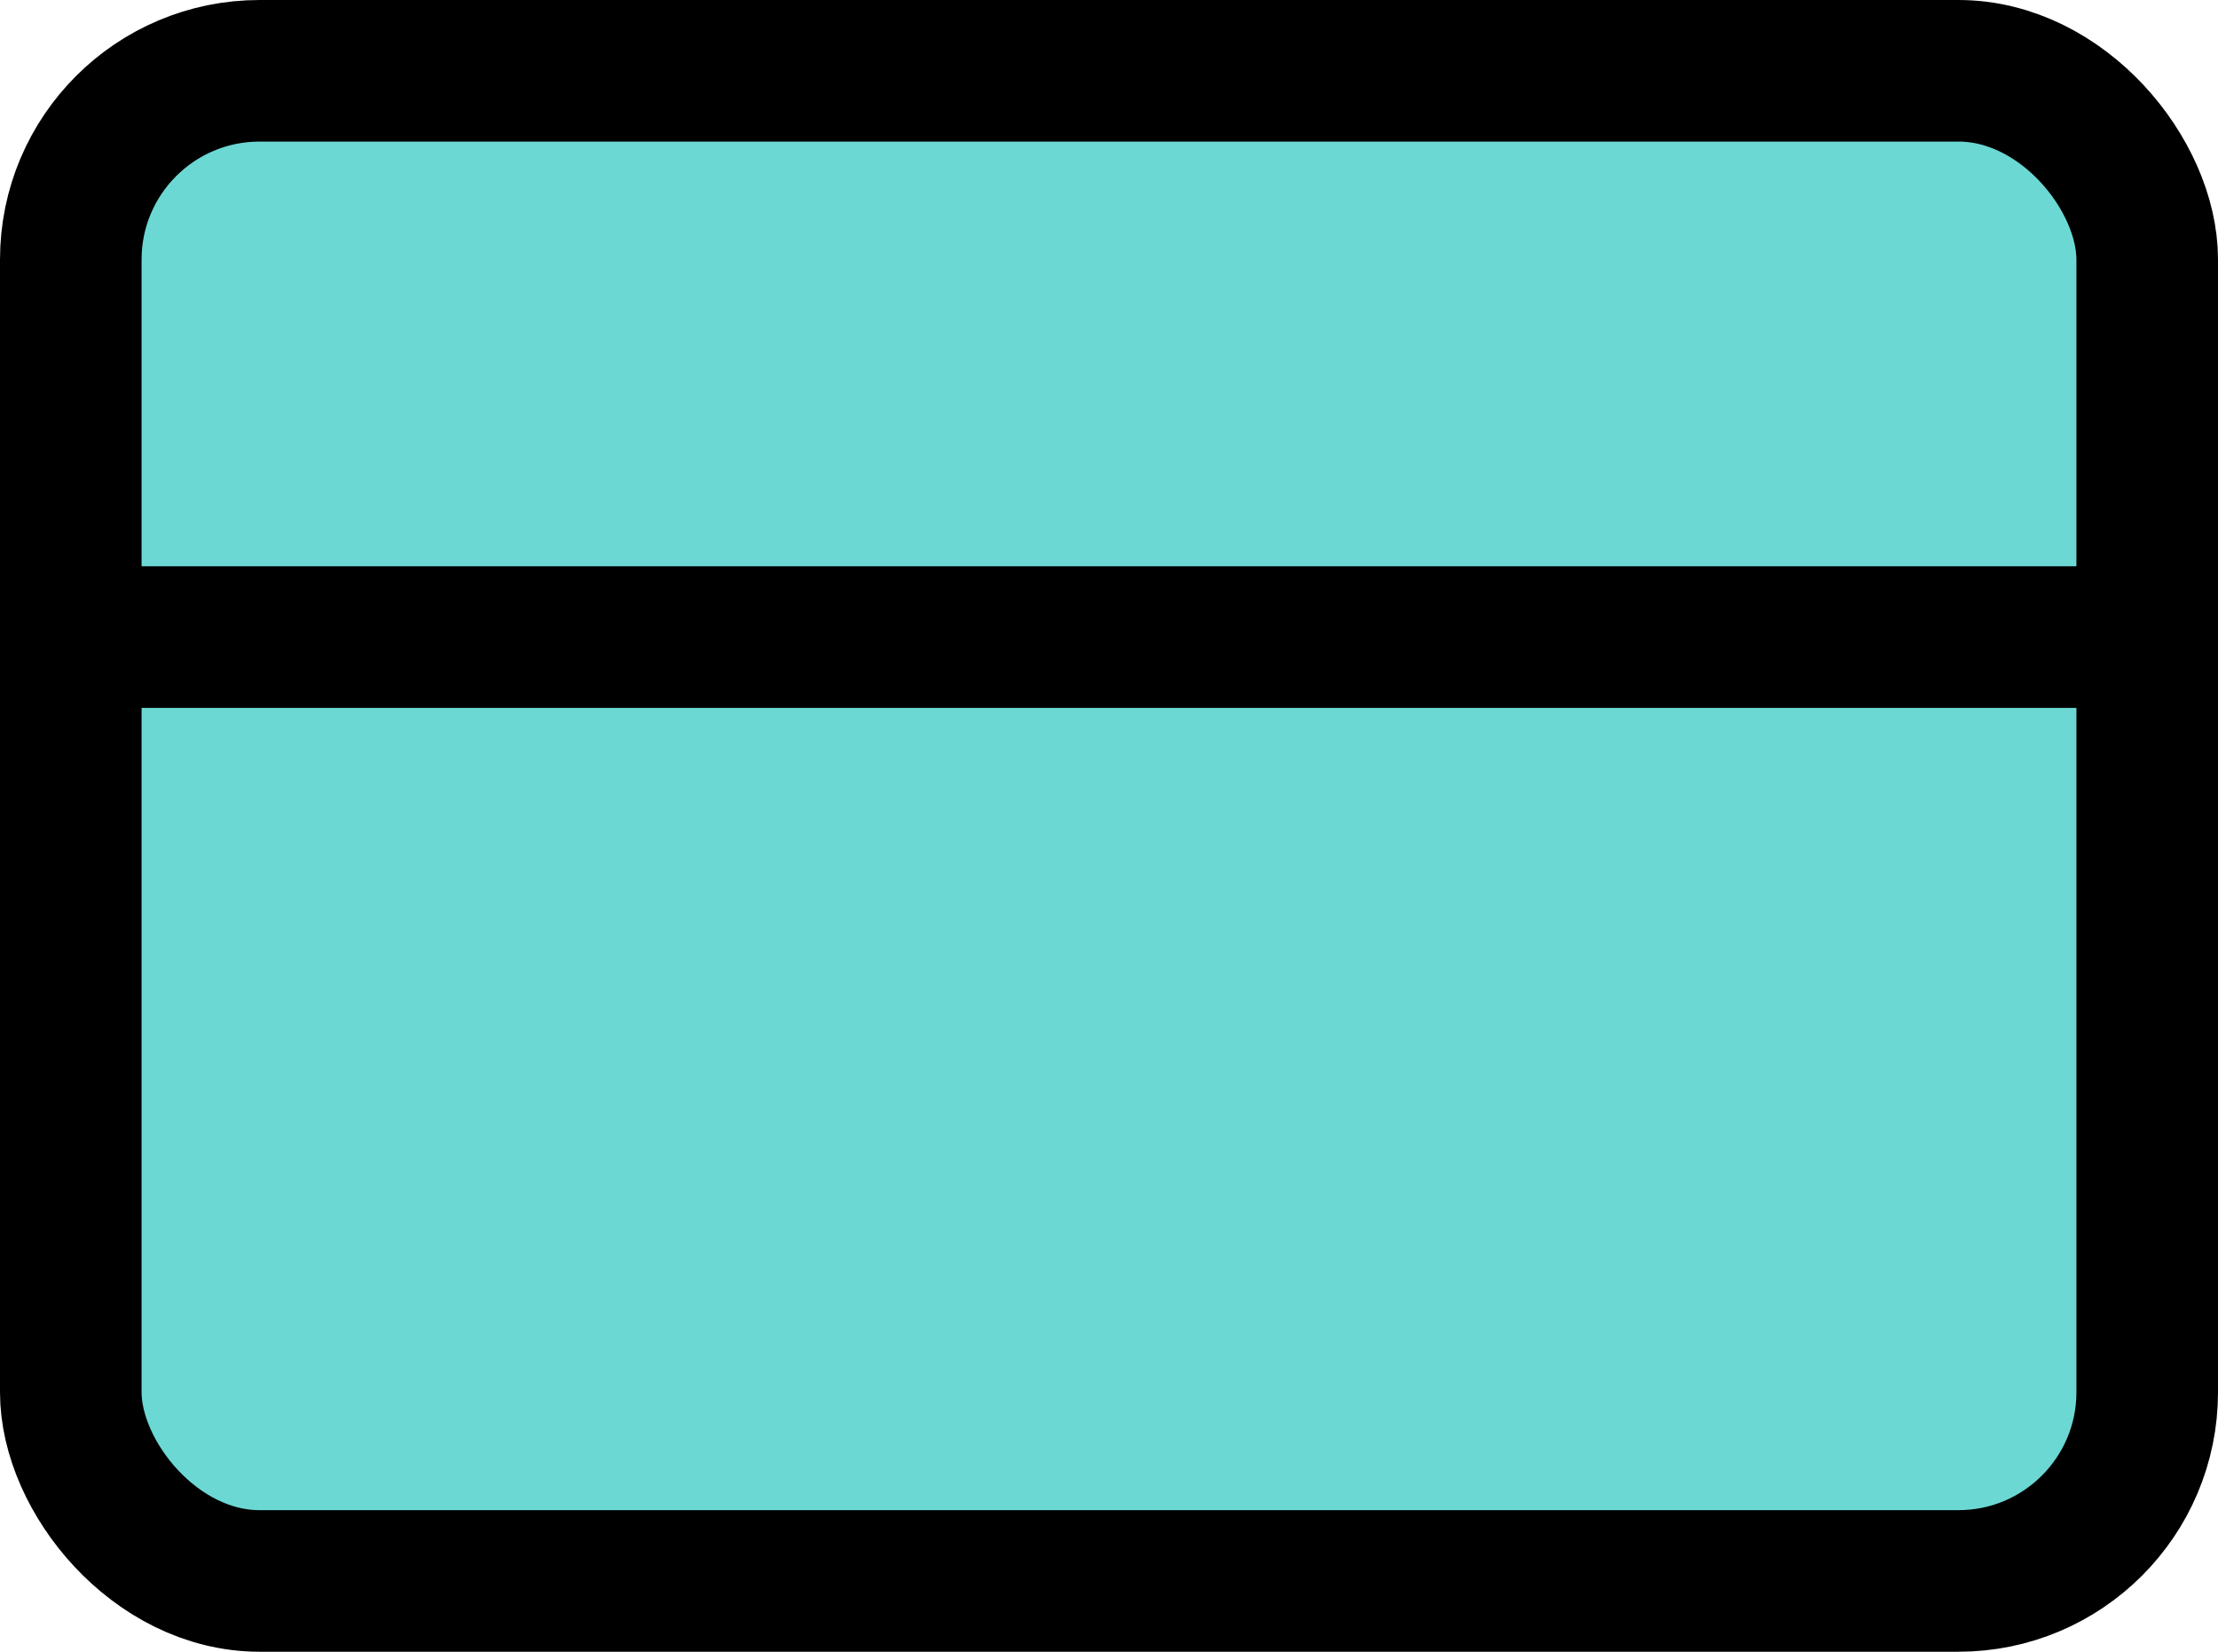
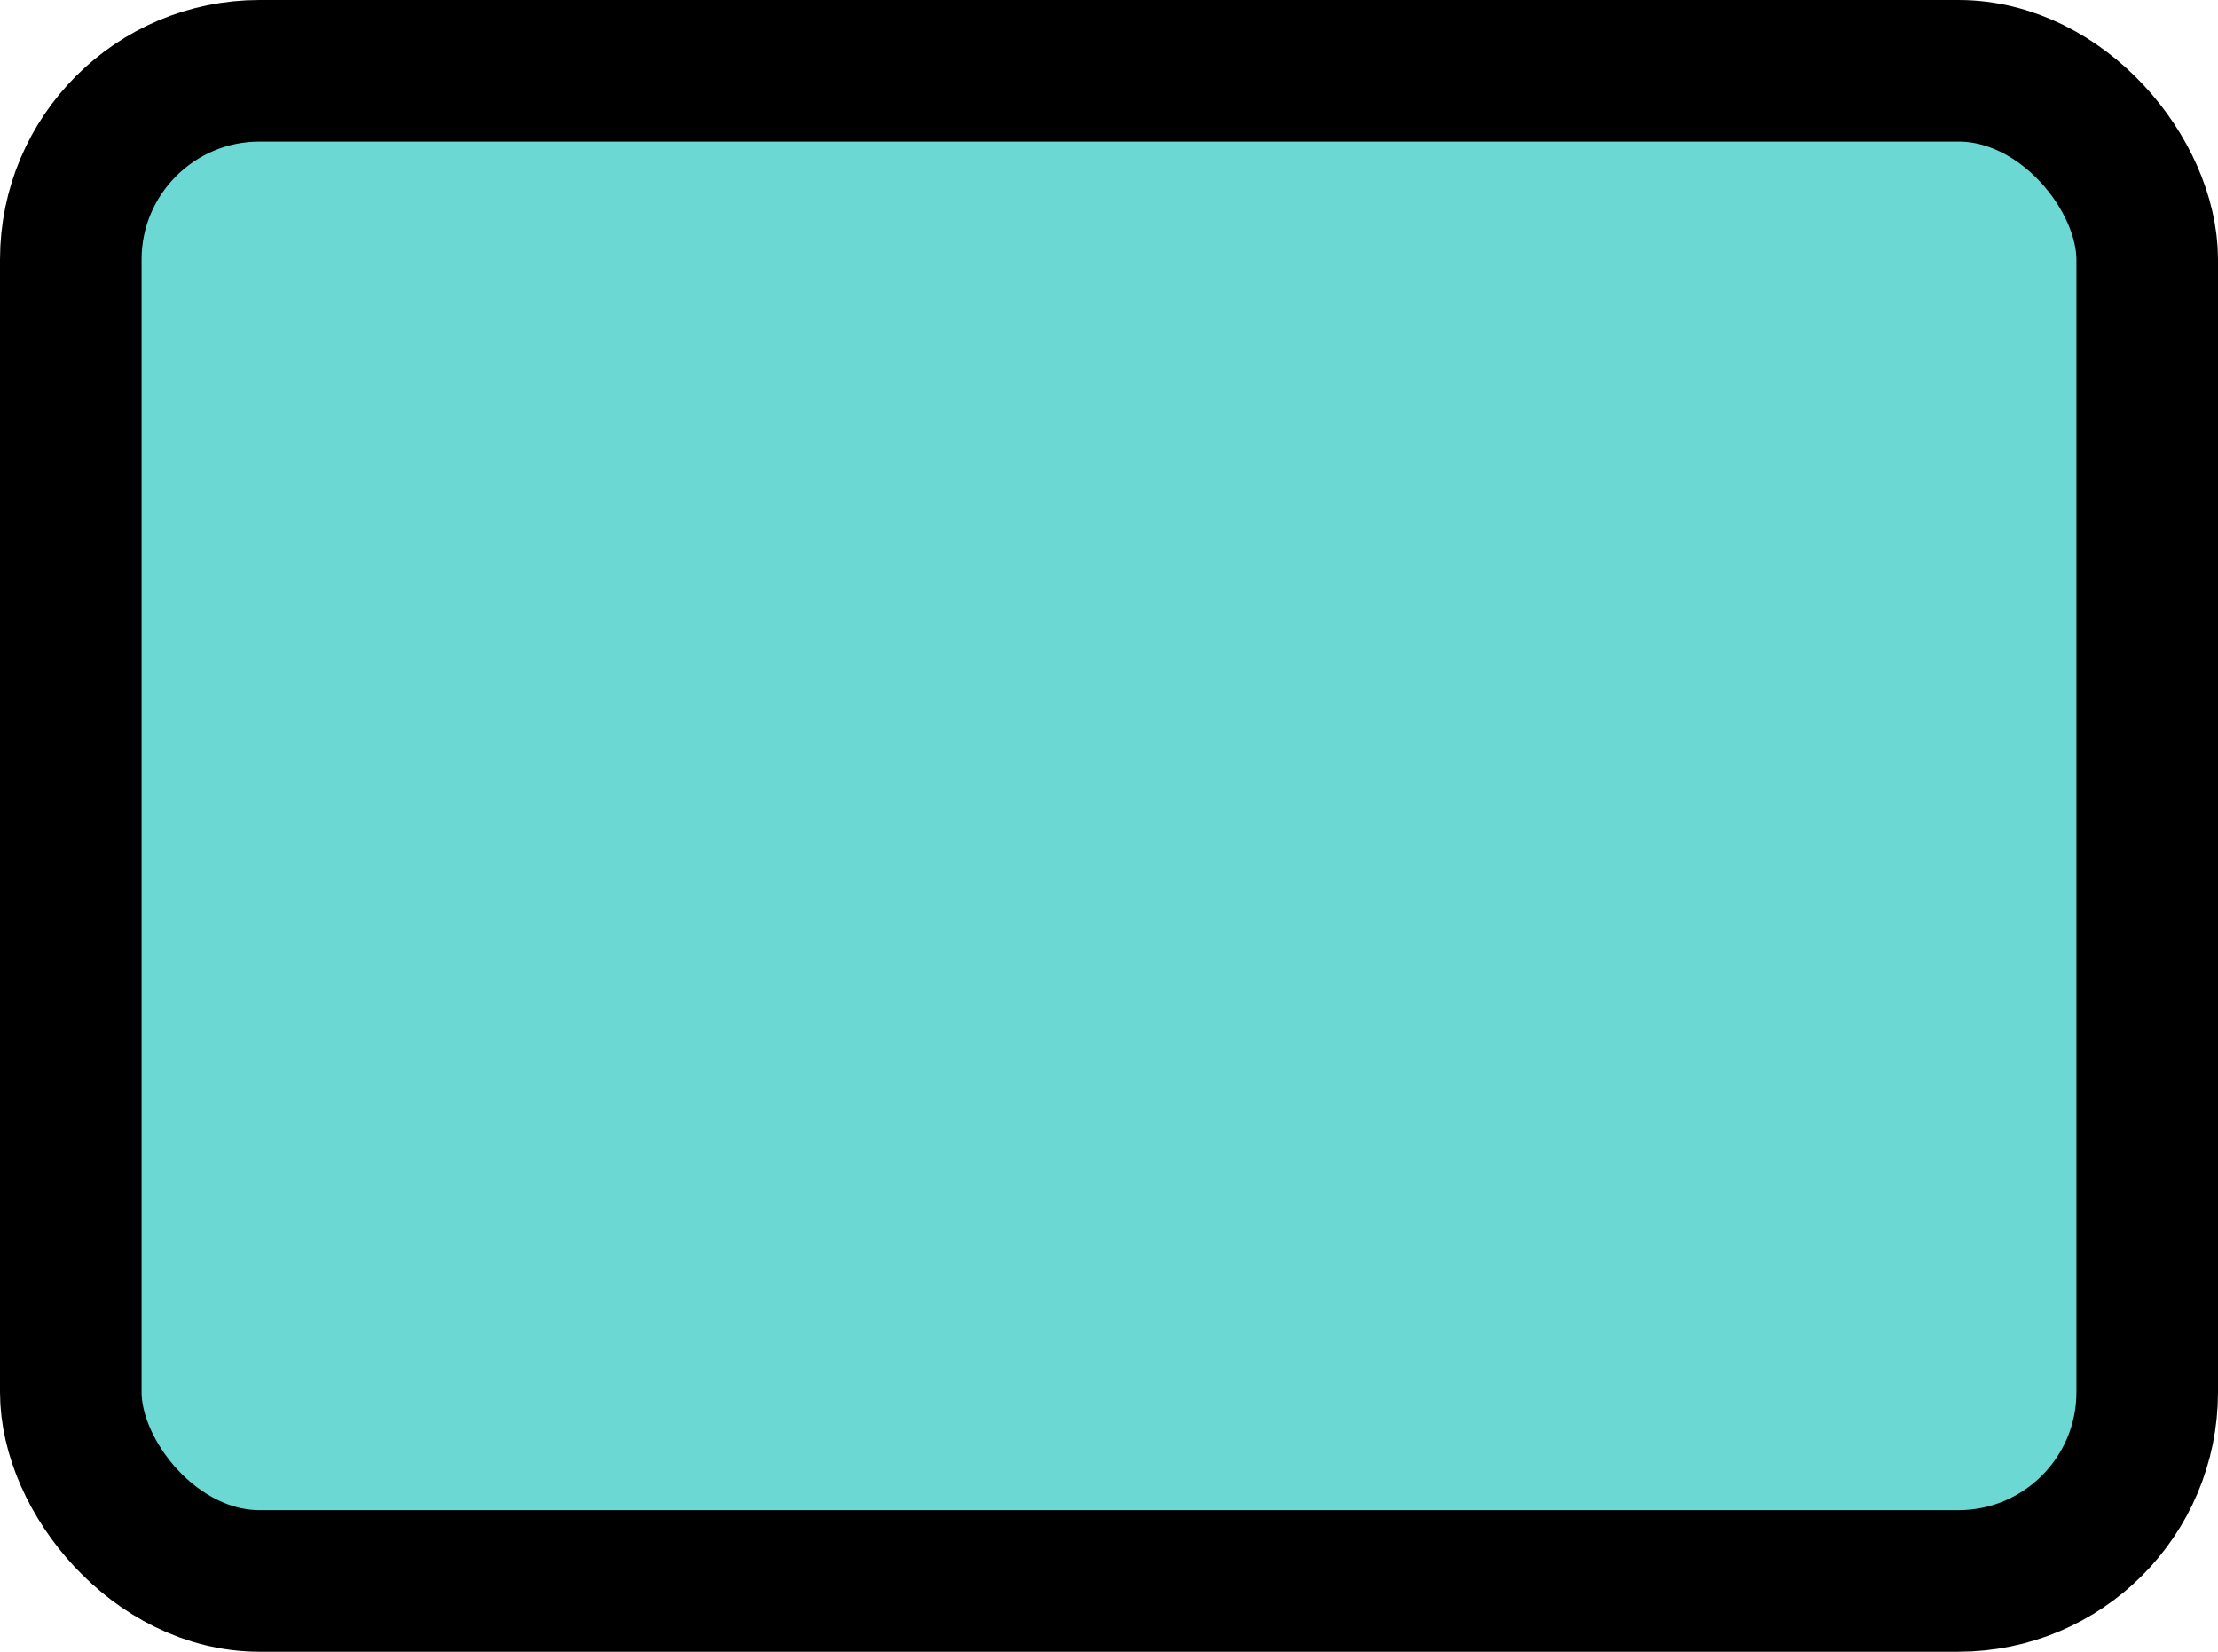
<svg xmlns="http://www.w3.org/2000/svg" width="23.5" height="17.5" viewBox="0 0 23.5 17.5">
  <g id="iconfinder_credit-card_2561264" transform="translate(-0.25 -3.25)">
    <rect id="Rectangle_1483" data-name="Rectangle 1483" width="22" height="16" rx="2" transform="translate(1 4)" fill="rgba(0,188,181,0.58)" stroke="#000" stroke-linecap="round" stroke-linejoin="round" stroke-width="1.5" />
-     <line id="Line_9" data-name="Line 9" x2="22" transform="translate(1 10)" fill="none" stroke="#000" stroke-linecap="round" stroke-linejoin="round" stroke-width="1.5" />
  </g>
</svg>